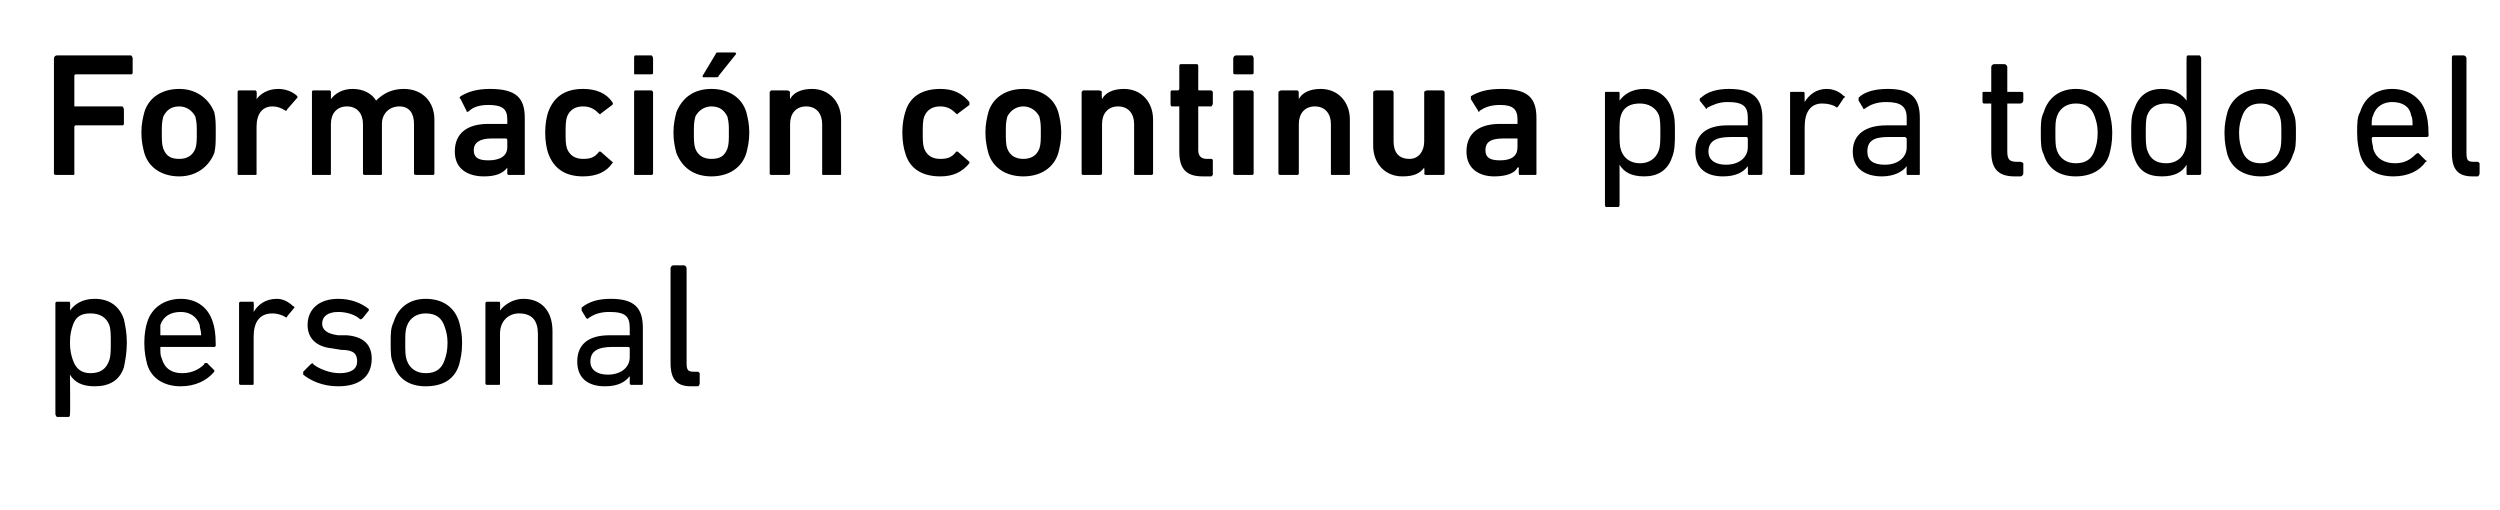
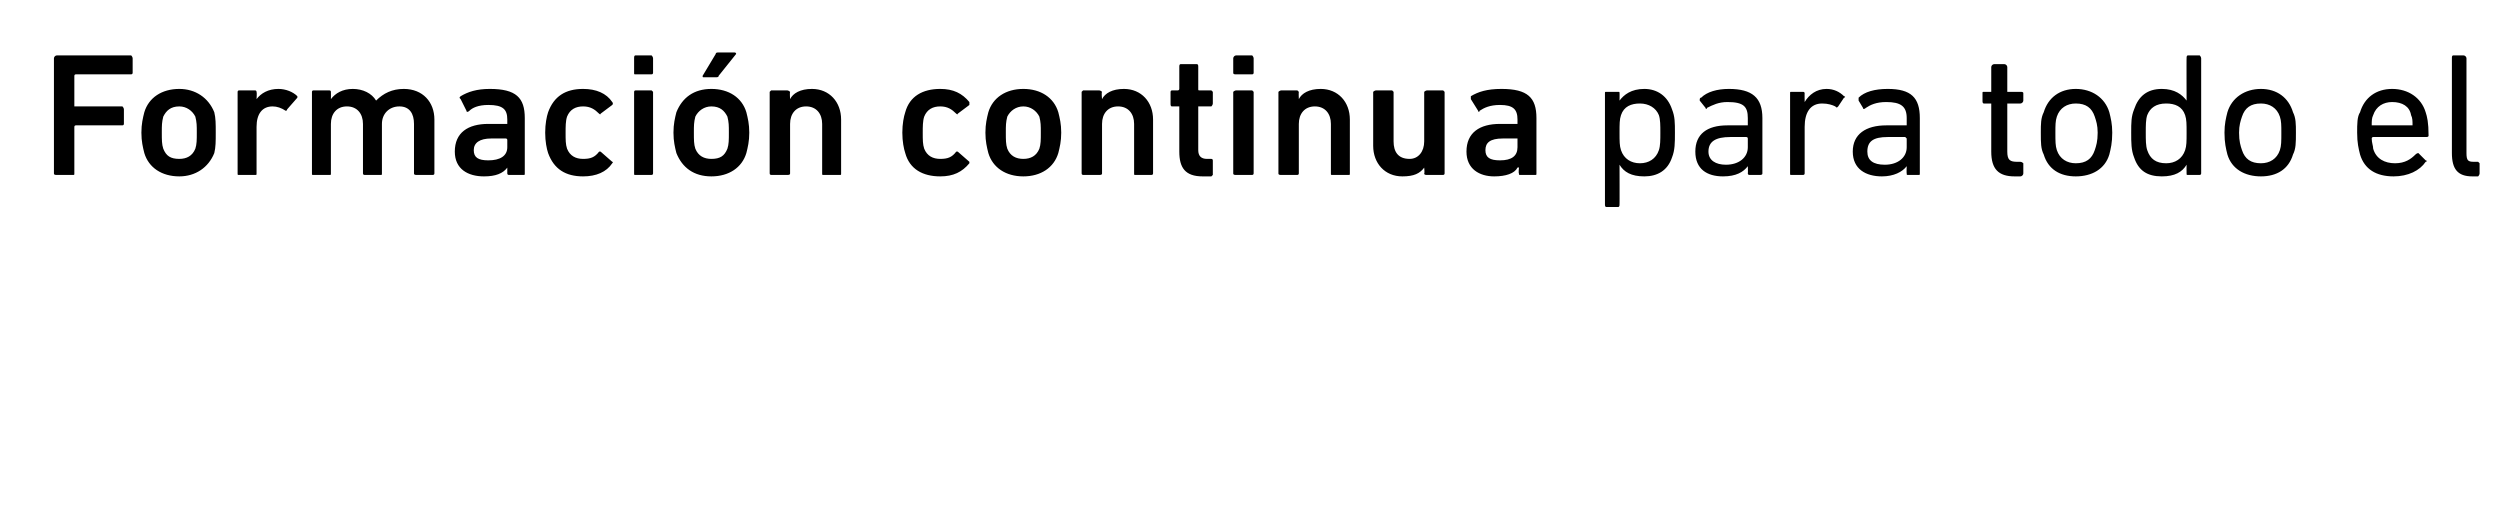
<svg xmlns="http://www.w3.org/2000/svg" version="1.1" width="171.5px" height="35px" viewBox="0 -3 171.5 35" style="top:-3px">
  <desc>Formaci n continua para todo el personal</desc>
  <defs />
  <g id="Polygon79997">
-     <path d="M 3.9 25.6 C 3.9 25.6 3.8 25.5 3.8 25.4 C 3.8 25.4 3.8 17.8 3.8 17.8 C 3.8 17.7 3.9 17.7 3.9 17.7 C 3.9 17.7 4.7 17.7 4.7 17.7 C 4.8 17.7 4.8 17.7 4.8 17.8 C 4.83 17.77 4.8 18.3 4.8 18.3 C 4.8 18.3 4.84 18.31 4.8 18.3 C 5.1 17.9 5.6 17.5 6.5 17.5 C 7.5 17.5 8.2 18 8.5 18.9 C 8.6 19.4 8.7 19.8 8.7 20.5 C 8.7 21.2 8.6 21.7 8.5 22.2 C 8.2 23.1 7.5 23.5 6.5 23.5 C 5.6 23.5 5.1 23.2 4.8 22.7 C 4.84 22.73 4.8 22.7 4.8 22.7 C 4.8 22.7 4.83 25.44 4.8 25.4 C 4.8 25.5 4.8 25.6 4.7 25.6 C 4.7 25.6 3.9 25.6 3.9 25.6 Z M 7.5 21.7 C 7.6 21.4 7.6 21 7.6 20.5 C 7.6 20 7.6 19.6 7.5 19.3 C 7.3 18.8 6.9 18.5 6.2 18.5 C 5.6 18.5 5.2 18.7 5 19.3 C 4.9 19.6 4.8 19.9 4.8 20.5 C 4.8 21.1 4.9 21.4 5 21.7 C 5.2 22.3 5.6 22.6 6.2 22.6 C 6.9 22.6 7.3 22.3 7.5 21.7 Z M 10.1 22 C 10 21.6 9.9 21.2 9.9 20.5 C 9.9 19.9 10 19.4 10.1 19.1 C 10.4 18.1 11.3 17.5 12.4 17.5 C 13.5 17.5 14.3 18.1 14.6 19.1 C 14.7 19.4 14.8 19.8 14.8 20.7 C 14.8 20.8 14.7 20.8 14.7 20.8 C 14.7 20.8 11 20.8 11 20.8 C 11 20.8 11 20.9 11 20.9 C 11 21.2 11 21.4 11.1 21.6 C 11.3 22.3 11.8 22.6 12.5 22.6 C 13.2 22.6 13.7 22.3 14 22 C 14 21.9 14.1 21.9 14.2 21.9 C 14.2 21.9 14.7 22.4 14.7 22.4 C 14.7 22.4 14.7 22.5 14.7 22.5 C 14.2 23.1 13.4 23.5 12.4 23.5 C 11.3 23.5 10.4 23 10.1 22 Z M 13.7 20 C 13.7 20 13.8 20 13.8 20 C 13.8 19.7 13.7 19.5 13.7 19.3 C 13.5 18.7 13 18.4 12.4 18.4 C 11.7 18.4 11.2 18.7 11 19.3 C 11 19.5 11 19.7 11 20 C 11 20 11 20 11 20 C 11 20 13.7 20 13.7 20 Z M 16.5 23.4 C 16.5 23.4 16.4 23.4 16.4 23.3 C 16.4 23.3 16.4 17.8 16.4 17.8 C 16.4 17.7 16.5 17.7 16.5 17.7 C 16.5 17.7 17.3 17.7 17.3 17.7 C 17.4 17.7 17.4 17.7 17.4 17.8 C 17.43 17.77 17.4 18.4 17.4 18.4 C 17.4 18.4 17.44 18.36 17.4 18.4 C 17.7 17.9 18.2 17.5 19 17.5 C 19.4 17.5 19.8 17.7 20.1 18 C 20.2 18 20.2 18.1 20.2 18.1 C 20.2 18.1 19.7 18.7 19.7 18.7 C 19.7 18.8 19.6 18.8 19.5 18.7 C 19.3 18.6 19 18.5 18.7 18.5 C 17.8 18.5 17.4 19.1 17.4 20.1 C 17.4 20.1 17.4 23.3 17.4 23.3 C 17.4 23.4 17.4 23.4 17.3 23.4 C 17.3 23.4 16.5 23.4 16.5 23.4 Z M 20.8 22.7 C 20.8 22.6 20.8 22.5 20.8 22.5 C 20.8 22.5 21.3 22 21.3 22 C 21.4 21.9 21.5 21.9 21.5 22 C 21.9 22.3 22.6 22.6 23.3 22.6 C 24.1 22.6 24.5 22.3 24.5 21.8 C 24.5 21.3 24.3 21 23.4 21 C 23.4 21 22.8 20.9 22.8 20.9 C 21.7 20.8 21.1 20.2 21.1 19.3 C 21.1 18.2 21.9 17.5 23.2 17.5 C 24.1 17.5 24.8 17.8 25.3 18.2 C 25.3 18.2 25.3 18.3 25.3 18.3 C 25.3 18.3 24.9 18.8 24.9 18.8 C 24.8 18.9 24.8 18.9 24.7 18.9 C 24.4 18.6 23.8 18.4 23.2 18.4 C 22.5 18.4 22.1 18.7 22.1 19.2 C 22.1 19.6 22.4 19.9 23.2 20 C 23.2 20 23.8 20 23.8 20 C 25 20.1 25.5 20.7 25.5 21.6 C 25.5 22.8 24.7 23.5 23.2 23.5 C 22.1 23.5 21.3 23.1 20.8 22.7 Z M 27 22 C 26.8 21.6 26.8 21.2 26.8 20.5 C 26.8 19.9 26.8 19.5 27 19.1 C 27.3 18.1 28.1 17.5 29.2 17.5 C 30.4 17.5 31.2 18.1 31.5 19.1 C 31.6 19.5 31.7 19.9 31.7 20.5 C 31.7 21.2 31.6 21.6 31.5 22 C 31.2 23 30.4 23.5 29.2 23.5 C 28.1 23.5 27.3 23 27 22 Z M 30.5 21.7 C 30.6 21.4 30.7 21.1 30.7 20.5 C 30.7 20 30.6 19.7 30.5 19.4 C 30.3 18.8 29.9 18.5 29.2 18.5 C 28.6 18.5 28.1 18.8 27.9 19.4 C 27.8 19.7 27.8 20 27.8 20.5 C 27.8 21.1 27.8 21.4 27.9 21.7 C 28.1 22.3 28.6 22.6 29.2 22.6 C 29.9 22.6 30.3 22.3 30.5 21.7 Z M 37 23.4 C 37 23.4 36.9 23.4 36.9 23.3 C 36.9 23.3 36.9 19.9 36.9 19.9 C 36.9 19 36.5 18.5 35.6 18.5 C 34.9 18.5 34.3 19 34.3 19.9 C 34.3 19.9 34.3 23.3 34.3 23.3 C 34.3 23.4 34.3 23.4 34.2 23.4 C 34.2 23.4 33.4 23.4 33.4 23.4 C 33.4 23.4 33.3 23.4 33.3 23.3 C 33.3 23.3 33.3 17.8 33.3 17.8 C 33.3 17.7 33.4 17.7 33.4 17.7 C 33.4 17.7 34.2 17.7 34.2 17.7 C 34.3 17.7 34.3 17.7 34.3 17.8 C 34.32 17.77 34.3 18.3 34.3 18.3 C 34.3 18.3 34.33 18.3 34.3 18.3 C 34.6 17.9 35.2 17.5 35.9 17.5 C 37.2 17.5 37.9 18.4 37.9 19.7 C 37.9 19.7 37.9 23.3 37.9 23.3 C 37.9 23.4 37.9 23.4 37.8 23.4 C 37.8 23.4 37 23.4 37 23.4 Z M 43.3 23.4 C 43.3 23.4 43.2 23.4 43.2 23.3 C 43.2 23.28 43.2 22.8 43.2 22.8 C 43.2 22.8 43.19 22.78 43.2 22.8 C 42.9 23.2 42.4 23.5 41.5 23.5 C 40.4 23.5 39.6 23 39.6 21.8 C 39.6 20.6 40.4 20 41.8 20 C 41.8 20 43.1 20 43.1 20 C 43.2 20 43.2 20 43.2 20 C 43.2 20 43.2 19.5 43.2 19.5 C 43.2 18.7 42.9 18.4 41.8 18.4 C 41.1 18.4 40.7 18.6 40.4 18.8 C 40.3 18.9 40.3 18.9 40.2 18.8 C 40.2 18.8 39.9 18.3 39.9 18.3 C 39.9 18.2 39.9 18.1 39.9 18.1 C 40.4 17.7 41 17.5 41.9 17.5 C 43.5 17.5 44.1 18.1 44.1 19.5 C 44.1 19.5 44.1 23.3 44.1 23.3 C 44.1 23.4 44.1 23.4 44 23.4 C 44 23.4 43.3 23.4 43.3 23.4 Z M 43.2 21.5 C 43.2 21.5 43.2 20.9 43.2 20.9 C 43.2 20.9 43.2 20.8 43.1 20.8 C 43.1 20.8 42 20.8 42 20.8 C 41 20.8 40.5 21.1 40.5 21.8 C 40.5 22.4 41 22.7 41.7 22.7 C 42.6 22.7 43.2 22.2 43.2 21.5 Z M 47.4 23.5 C 46.4 23.5 46 23 46 21.9 C 46 21.9 46 15.4 46 15.4 C 46 15.3 46.1 15.2 46.2 15.2 C 46.2 15.2 46.9 15.2 46.9 15.2 C 47 15.2 47.1 15.3 47.1 15.4 C 47.1 15.4 47.1 21.9 47.1 21.9 C 47.1 22.4 47.2 22.5 47.6 22.5 C 47.6 22.5 47.9 22.5 47.9 22.5 C 47.9 22.5 48 22.6 48 22.6 C 48 22.6 48 23.3 48 23.3 C 48 23.4 47.9 23.5 47.9 23.5 C 47.9 23.5 47.4 23.5 47.4 23.5 Z " stroke="none" fill="#000" />
-   </g>
+     </g>
  <g id="Polygon79996">
    <path d="M 3.7 1 C 3.7 0.9 3.8 0.8 3.9 0.8 C 3.9 0.8 9 0.8 9 0.8 C 9 0.8 9.1 0.9 9.1 1 C 9.1 1 9.1 2 9.1 2 C 9.1 2.1 9 2.1 9 2.1 C 9 2.1 5.2 2.1 5.2 2.1 C 5.2 2.1 5.1 2.1 5.1 2.2 C 5.1 2.2 5.1 4.3 5.1 4.3 C 5.1 4.3 5.2 4.3 5.2 4.3 C 5.2 4.3 8.4 4.3 8.4 4.3 C 8.4 4.3 8.5 4.4 8.5 4.5 C 8.5 4.5 8.5 5.5 8.5 5.5 C 8.5 5.6 8.4 5.6 8.4 5.6 C 8.4 5.6 5.2 5.6 5.2 5.6 C 5.2 5.6 5.1 5.6 5.1 5.7 C 5.1 5.7 5.1 8.9 5.1 8.9 C 5.1 9 5.1 9 5 9 C 5 9 3.9 9 3.9 9 C 3.8 9 3.7 9 3.7 8.9 C 3.7 8.9 3.7 1 3.7 1 Z M 9.9 7.5 C 9.8 7.1 9.7 6.7 9.7 6.1 C 9.7 5.5 9.8 5.1 9.9 4.7 C 10.2 3.7 11.1 3.1 12.3 3.1 C 13.4 3.1 14.3 3.7 14.7 4.7 C 14.8 5.1 14.8 5.5 14.8 6.1 C 14.8 6.7 14.8 7.1 14.7 7.5 C 14.3 8.5 13.4 9.1 12.3 9.1 C 11.1 9.1 10.2 8.5 9.9 7.5 Z M 13.4 7.2 C 13.5 6.9 13.5 6.6 13.5 6.1 C 13.5 5.6 13.5 5.4 13.4 5 C 13.2 4.6 12.8 4.3 12.3 4.3 C 11.7 4.3 11.4 4.6 11.2 5 C 11.1 5.4 11.1 5.6 11.1 6.1 C 11.1 6.6 11.1 6.9 11.2 7.2 C 11.4 7.7 11.7 7.9 12.3 7.9 C 12.8 7.9 13.2 7.7 13.4 7.2 Z M 16.4 9 C 16.3 9 16.3 9 16.3 8.9 C 16.3 8.9 16.3 3.3 16.3 3.3 C 16.3 3.3 16.3 3.2 16.4 3.2 C 16.4 3.2 17.5 3.2 17.5 3.2 C 17.6 3.2 17.6 3.3 17.6 3.3 C 17.63 3.34 17.6 3.8 17.6 3.8 C 17.6 3.8 17.64 3.83 17.6 3.8 C 17.9 3.4 18.4 3.1 19.1 3.1 C 19.6 3.1 20.1 3.3 20.4 3.6 C 20.4 3.6 20.4 3.7 20.4 3.7 C 20.4 3.7 19.7 4.5 19.7 4.5 C 19.7 4.6 19.6 4.6 19.6 4.6 C 19.3 4.4 19 4.3 18.7 4.3 C 18 4.3 17.6 4.8 17.6 5.7 C 17.6 5.7 17.6 8.9 17.6 8.9 C 17.6 9 17.6 9 17.5 9 C 17.5 9 16.4 9 16.4 9 Z M 28.6 9 C 28.5 9 28.4 9 28.4 8.9 C 28.4 8.9 28.4 5.5 28.4 5.5 C 28.4 4.8 28.1 4.3 27.4 4.3 C 26.7 4.3 26.2 4.8 26.2 5.5 C 26.2 5.5 26.2 8.9 26.2 8.9 C 26.2 9 26.2 9 26.1 9 C 26.1 9 25 9 25 9 C 25 9 24.9 9 24.9 8.9 C 24.9 8.9 24.9 5.5 24.9 5.5 C 24.9 4.8 24.5 4.3 23.8 4.3 C 23.1 4.3 22.7 4.8 22.7 5.5 C 22.7 5.5 22.7 8.9 22.7 8.9 C 22.7 9 22.7 9 22.6 9 C 22.6 9 21.5 9 21.5 9 C 21.4 9 21.4 9 21.4 8.9 C 21.4 8.9 21.4 3.3 21.4 3.3 C 21.4 3.3 21.4 3.2 21.5 3.2 C 21.5 3.2 22.6 3.2 22.6 3.2 C 22.7 3.2 22.7 3.3 22.7 3.3 C 22.71 3.34 22.7 3.8 22.7 3.8 C 22.7 3.8 22.72 3.76 22.7 3.8 C 23 3.4 23.5 3.1 24.2 3.1 C 24.9 3.1 25.5 3.4 25.8 3.9 C 25.8 3.9 25.8 3.9 25.8 3.9 C 26.3 3.4 26.9 3.1 27.7 3.1 C 29 3.1 29.8 4 29.8 5.2 C 29.8 5.2 29.8 8.9 29.8 8.9 C 29.8 9 29.7 9 29.7 9 C 29.7 9 28.6 9 28.6 9 Z M 34.9 9 C 34.9 9 34.8 9 34.8 8.9 C 34.8 8.88 34.8 8.5 34.8 8.5 C 34.8 8.5 34.79 8.46 34.8 8.5 C 34.5 8.9 34 9.1 33.2 9.1 C 32.1 9.1 31.2 8.6 31.2 7.4 C 31.2 6.1 32.1 5.5 33.5 5.5 C 33.5 5.5 34.7 5.5 34.7 5.5 C 34.8 5.5 34.8 5.5 34.8 5.5 C 34.8 5.5 34.8 5.2 34.8 5.2 C 34.8 4.5 34.5 4.2 33.5 4.2 C 32.8 4.2 32.4 4.4 32.2 4.6 C 32.1 4.7 32 4.7 32 4.6 C 32 4.6 31.6 3.8 31.6 3.8 C 31.5 3.7 31.5 3.7 31.6 3.6 C 32.1 3.3 32.7 3.1 33.6 3.1 C 35.4 3.1 36 3.7 36 5.1 C 36 5.1 36 8.9 36 8.9 C 36 9 36 9 35.9 9 C 35.9 9 34.9 9 34.9 9 Z M 34.8 7.1 C 34.8 7.1 34.8 6.6 34.8 6.6 C 34.8 6.6 34.8 6.5 34.7 6.5 C 34.7 6.5 33.7 6.5 33.7 6.5 C 32.9 6.5 32.5 6.8 32.5 7.3 C 32.5 7.8 32.8 8 33.5 8 C 34.3 8 34.8 7.7 34.8 7.1 Z M 37.6 7.5 C 37.5 7.2 37.4 6.7 37.4 6.1 C 37.4 5.5 37.5 5 37.6 4.7 C 38 3.6 38.8 3.1 40 3.1 C 40.9 3.1 41.6 3.4 42 4 C 42 4 42.1 4.1 42 4.2 C 42 4.2 41.2 4.8 41.2 4.8 C 41.2 4.9 41.1 4.8 41.1 4.8 C 40.8 4.5 40.5 4.3 40 4.3 C 39.5 4.3 39.1 4.5 38.9 5 C 38.8 5.3 38.8 5.7 38.8 6.1 C 38.8 6.6 38.8 6.9 38.9 7.2 C 39.1 7.7 39.5 7.9 40 7.9 C 40.5 7.9 40.8 7.8 41.1 7.4 C 41.1 7.4 41.2 7.4 41.2 7.4 C 41.2 7.4 42 8.1 42 8.1 C 42.1 8.1 42 8.2 42 8.2 C 41.6 8.8 40.9 9.1 40 9.1 C 38.8 9.1 38 8.6 37.6 7.5 Z M 43.6 2.1 C 43.5 2.1 43.5 2.1 43.5 2 C 43.5 2 43.5 1 43.5 1 C 43.5 0.9 43.5 0.8 43.6 0.8 C 43.6 0.8 44.7 0.8 44.7 0.8 C 44.7 0.8 44.8 0.9 44.8 1 C 44.8 1 44.8 2 44.8 2 C 44.8 2.1 44.7 2.1 44.7 2.1 C 44.7 2.1 43.6 2.1 43.6 2.1 Z M 43.6 9 C 43.5 9 43.5 9 43.5 8.9 C 43.5 8.9 43.5 3.3 43.5 3.3 C 43.5 3.3 43.5 3.2 43.6 3.2 C 43.6 3.2 44.7 3.2 44.7 3.2 C 44.7 3.2 44.8 3.3 44.8 3.3 C 44.8 3.3 44.8 8.9 44.8 8.9 C 44.8 9 44.7 9 44.7 9 C 44.7 9 43.6 9 43.6 9 Z M 48.3 2.3 C 48.2 2.3 48.2 2.3 48.2 2.2 C 48.2 2.2 49.1 0.7 49.1 0.7 C 49.1 0.6 49.2 0.6 49.3 0.6 C 49.3 0.6 50.4 0.6 50.4 0.6 C 50.5 0.6 50.5 0.7 50.5 0.7 C 50.5 0.7 49.3 2.2 49.3 2.2 C 49.3 2.3 49.2 2.3 49.1 2.3 C 49.1 2.3 48.3 2.3 48.3 2.3 Z M 46.4 7.5 C 46.3 7.1 46.2 6.7 46.2 6.1 C 46.2 5.5 46.3 5.1 46.4 4.7 C 46.8 3.7 47.6 3.1 48.8 3.1 C 50 3.1 50.9 3.7 51.2 4.7 C 51.3 5.1 51.4 5.5 51.4 6.1 C 51.4 6.7 51.3 7.1 51.2 7.5 C 50.9 8.5 50 9.1 48.8 9.1 C 47.6 9.1 46.8 8.5 46.4 7.5 Z M 49.9 7.2 C 50 6.9 50 6.6 50 6.1 C 50 5.6 50 5.4 49.9 5 C 49.7 4.6 49.4 4.3 48.8 4.3 C 48.3 4.3 47.9 4.6 47.7 5 C 47.6 5.4 47.6 5.6 47.6 6.1 C 47.6 6.6 47.6 6.9 47.7 7.2 C 47.9 7.7 48.3 7.9 48.8 7.9 C 49.4 7.9 49.7 7.7 49.9 7.2 Z M 56.5 9 C 56.4 9 56.4 9 56.4 8.9 C 56.4 8.9 56.4 5.5 56.4 5.5 C 56.4 4.8 56 4.3 55.3 4.3 C 54.6 4.3 54.2 4.8 54.2 5.5 C 54.2 5.5 54.2 8.9 54.2 8.9 C 54.2 9 54.1 9 54 9 C 54 9 52.9 9 52.9 9 C 52.9 9 52.8 9 52.8 8.9 C 52.8 8.9 52.8 3.3 52.8 3.3 C 52.8 3.3 52.9 3.2 52.9 3.2 C 52.9 3.2 54 3.2 54 3.2 C 54.1 3.2 54.2 3.3 54.2 3.3 C 54.17 3.34 54.2 3.8 54.2 3.8 C 54.2 3.8 54.18 3.76 54.2 3.8 C 54.4 3.4 54.9 3.1 55.7 3.1 C 56.9 3.1 57.7 4 57.7 5.2 C 57.7 5.2 57.7 8.9 57.7 8.9 C 57.7 9 57.7 9 57.6 9 C 57.6 9 56.5 9 56.5 9 Z M 62.1 7.5 C 62 7.2 61.9 6.7 61.9 6.1 C 61.9 5.5 62 5 62.1 4.7 C 62.4 3.6 63.3 3.1 64.5 3.1 C 65.4 3.1 66 3.4 66.5 4 C 66.5 4 66.5 4.1 66.5 4.2 C 66.5 4.2 65.7 4.8 65.7 4.8 C 65.7 4.9 65.6 4.8 65.6 4.8 C 65.3 4.5 65 4.3 64.5 4.3 C 64 4.3 63.6 4.5 63.4 5 C 63.3 5.3 63.3 5.7 63.3 6.1 C 63.3 6.6 63.3 6.9 63.4 7.2 C 63.6 7.7 64 7.9 64.5 7.9 C 65 7.9 65.3 7.8 65.6 7.4 C 65.6 7.4 65.7 7.4 65.7 7.4 C 65.7 7.4 66.5 8.1 66.5 8.1 C 66.5 8.1 66.5 8.2 66.5 8.2 C 66 8.8 65.4 9.1 64.5 9.1 C 63.3 9.1 62.4 8.6 62.1 7.5 Z M 67.8 7.5 C 67.7 7.1 67.6 6.7 67.6 6.1 C 67.6 5.5 67.7 5.1 67.8 4.7 C 68.1 3.7 69 3.1 70.2 3.1 C 71.4 3.1 72.3 3.7 72.6 4.7 C 72.7 5.1 72.8 5.5 72.8 6.1 C 72.8 6.7 72.7 7.1 72.6 7.5 C 72.3 8.5 71.4 9.1 70.2 9.1 C 69 9.1 68.1 8.5 67.8 7.5 Z M 71.3 7.2 C 71.4 6.9 71.4 6.6 71.4 6.1 C 71.4 5.6 71.4 5.4 71.3 5 C 71.1 4.6 70.7 4.3 70.2 4.3 C 69.7 4.3 69.3 4.6 69.1 5 C 69 5.4 69 5.6 69 6.1 C 69 6.6 69 6.9 69.1 7.2 C 69.3 7.7 69.7 7.9 70.2 7.9 C 70.7 7.9 71.1 7.7 71.3 7.2 Z M 77.9 9 C 77.8 9 77.8 9 77.8 8.9 C 77.8 8.9 77.8 5.5 77.8 5.5 C 77.8 4.8 77.4 4.3 76.7 4.3 C 76 4.3 75.6 4.8 75.6 5.5 C 75.6 5.5 75.6 8.9 75.6 8.9 C 75.6 9 75.5 9 75.4 9 C 75.4 9 74.3 9 74.3 9 C 74.3 9 74.2 9 74.2 8.9 C 74.2 8.9 74.2 3.3 74.2 3.3 C 74.2 3.3 74.3 3.2 74.3 3.2 C 74.3 3.2 75.4 3.2 75.4 3.2 C 75.5 3.2 75.6 3.3 75.6 3.3 C 75.55 3.34 75.6 3.8 75.6 3.8 C 75.6 3.8 75.56 3.76 75.6 3.8 C 75.8 3.4 76.3 3.1 77.1 3.1 C 78.3 3.1 79.1 4 79.1 5.2 C 79.1 5.2 79.1 8.9 79.1 8.9 C 79.1 9 79 9 79 9 C 79 9 77.9 9 77.9 9 Z M 82.5 9.1 C 81.3 9.1 80.9 8.5 80.9 7.4 C 80.9 7.4 80.9 4.3 80.9 4.3 C 80.9 4.3 80.8 4.3 80.8 4.3 C 80.8 4.3 80.4 4.3 80.4 4.3 C 80.3 4.3 80.3 4.2 80.3 4.1 C 80.3 4.1 80.3 3.3 80.3 3.3 C 80.3 3.3 80.3 3.2 80.4 3.2 C 80.4 3.2 80.8 3.2 80.8 3.2 C 80.8 3.2 80.9 3.2 80.9 3.1 C 80.9 3.1 80.9 1.6 80.9 1.6 C 80.9 1.5 80.9 1.4 81 1.4 C 81 1.4 82.1 1.4 82.1 1.4 C 82.2 1.4 82.2 1.5 82.2 1.6 C 82.2 1.6 82.2 3.1 82.2 3.1 C 82.2 3.2 82.2 3.2 82.3 3.2 C 82.3 3.2 83.1 3.2 83.1 3.2 C 83.1 3.2 83.2 3.3 83.2 3.3 C 83.2 3.3 83.2 4.1 83.2 4.1 C 83.2 4.2 83.1 4.3 83.1 4.3 C 83.1 4.3 82.3 4.3 82.3 4.3 C 82.2 4.3 82.2 4.3 82.2 4.3 C 82.2 4.3 82.2 7.3 82.2 7.3 C 82.2 7.7 82.4 7.9 82.8 7.9 C 82.8 7.9 83.1 7.9 83.1 7.9 C 83.1 7.9 83.2 7.9 83.2 8 C 83.2 8 83.2 9 83.2 9 C 83.2 9 83.1 9.1 83.1 9.1 C 83.1 9.1 82.5 9.1 82.5 9.1 Z M 84.8 2.1 C 84.7 2.1 84.6 2.1 84.6 2 C 84.6 2 84.6 1 84.6 1 C 84.6 0.9 84.7 0.8 84.8 0.8 C 84.8 0.8 85.9 0.8 85.9 0.8 C 85.9 0.8 86 0.9 86 1 C 86 1 86 2 86 2 C 86 2.1 85.9 2.1 85.9 2.1 C 85.9 2.1 84.8 2.1 84.8 2.1 Z M 84.8 9 C 84.7 9 84.6 9 84.6 8.9 C 84.6 8.9 84.6 3.3 84.6 3.3 C 84.6 3.3 84.7 3.2 84.8 3.2 C 84.8 3.2 85.9 3.2 85.9 3.2 C 85.9 3.2 86 3.3 86 3.3 C 86 3.3 86 8.9 86 8.9 C 86 9 85.9 9 85.9 9 C 85.9 9 84.8 9 84.8 9 Z M 91.4 9 C 91.3 9 91.3 9 91.3 8.9 C 91.3 8.9 91.3 5.5 91.3 5.5 C 91.3 4.8 90.9 4.3 90.2 4.3 C 89.5 4.3 89.1 4.8 89.1 5.5 C 89.1 5.5 89.1 8.9 89.1 8.9 C 89.1 9 89 9 89 9 C 89 9 87.9 9 87.9 9 C 87.8 9 87.7 9 87.7 8.9 C 87.7 8.9 87.7 3.3 87.7 3.3 C 87.7 3.3 87.8 3.2 87.9 3.2 C 87.9 3.2 89 3.2 89 3.2 C 89 3.2 89.1 3.3 89.1 3.3 C 89.08 3.34 89.1 3.8 89.1 3.8 C 89.1 3.8 89.09 3.76 89.1 3.8 C 89.3 3.4 89.8 3.1 90.6 3.1 C 91.8 3.1 92.6 4 92.6 5.2 C 92.6 5.2 92.6 8.9 92.6 8.9 C 92.6 9 92.6 9 92.5 9 C 92.5 9 91.4 9 91.4 9 Z M 97.9 9 C 97.8 9 97.7 9 97.7 8.9 C 97.74 8.88 97.7 8.5 97.7 8.5 C 97.7 8.5 97.73 8.46 97.7 8.5 C 97.4 8.9 97 9.1 96.2 9.1 C 95 9.1 94.2 8.2 94.2 7 C 94.2 7 94.2 3.3 94.2 3.3 C 94.2 3.3 94.3 3.2 94.4 3.2 C 94.4 3.2 95.5 3.2 95.5 3.2 C 95.5 3.2 95.6 3.3 95.6 3.3 C 95.6 3.3 95.6 6.7 95.6 6.7 C 95.6 7.4 95.9 7.9 96.7 7.9 C 97.3 7.9 97.7 7.4 97.7 6.7 C 97.7 6.7 97.7 3.3 97.7 3.3 C 97.7 3.3 97.8 3.2 97.9 3.2 C 97.9 3.2 99 3.2 99 3.2 C 99 3.2 99.1 3.3 99.1 3.3 C 99.1 3.3 99.1 8.9 99.1 8.9 C 99.1 9 99 9 99 9 C 99 9 97.9 9 97.9 9 Z M 104.3 9 C 104.2 9 104.2 9 104.2 8.9 C 104.16 8.88 104.2 8.5 104.2 8.5 C 104.2 8.5 104.15 8.46 104.1 8.5 C 103.9 8.9 103.3 9.1 102.5 9.1 C 101.5 9.1 100.6 8.6 100.6 7.4 C 100.6 6.1 101.5 5.5 102.9 5.5 C 102.9 5.5 104.1 5.5 104.1 5.5 C 104.1 5.5 104.1 5.5 104.1 5.5 C 104.1 5.5 104.1 5.2 104.1 5.2 C 104.1 4.5 103.8 4.2 102.9 4.2 C 102.2 4.2 101.8 4.4 101.5 4.6 C 101.5 4.7 101.4 4.7 101.4 4.6 C 101.4 4.6 100.9 3.8 100.9 3.8 C 100.9 3.7 100.9 3.7 100.9 3.6 C 101.4 3.3 102 3.1 103 3.1 C 104.8 3.1 105.4 3.7 105.4 5.1 C 105.4 5.1 105.4 8.9 105.4 8.9 C 105.4 9 105.4 9 105.3 9 C 105.3 9 104.3 9 104.3 9 Z M 104.1 7.1 C 104.1 7.1 104.1 6.6 104.1 6.6 C 104.1 6.6 104.1 6.5 104.1 6.5 C 104.1 6.5 103.1 6.5 103.1 6.5 C 102.2 6.5 101.9 6.8 101.9 7.3 C 101.9 7.8 102.2 8 102.9 8 C 103.7 8 104.1 7.7 104.1 7.1 Z M 110.2 11.2 C 110.1 11.2 110.1 11.1 110.1 11 C 110.1 11 110.1 3.4 110.1 3.4 C 110.1 3.3 110.1 3.3 110.2 3.3 C 110.2 3.3 111 3.3 111 3.3 C 111.1 3.3 111.1 3.3 111.1 3.4 C 111.11 3.37 111.1 3.9 111.1 3.9 C 111.1 3.9 111.12 3.91 111.1 3.9 C 111.4 3.5 111.9 3.1 112.8 3.1 C 113.7 3.1 114.4 3.6 114.7 4.5 C 114.9 5 114.9 5.4 114.9 6.1 C 114.9 6.8 114.9 7.3 114.7 7.8 C 114.4 8.7 113.7 9.1 112.8 9.1 C 111.9 9.1 111.4 8.8 111.1 8.3 C 111.12 8.33 111.1 8.3 111.1 8.3 C 111.1 8.3 111.11 11.04 111.1 11 C 111.1 11.1 111.1 11.2 111 11.2 C 111 11.2 110.2 11.2 110.2 11.2 Z M 113.8 7.3 C 113.9 7 113.9 6.6 113.9 6.1 C 113.9 5.6 113.9 5.2 113.8 4.9 C 113.6 4.4 113.1 4.1 112.5 4.1 C 111.9 4.1 111.4 4.3 111.2 4.9 C 111.1 5.2 111.1 5.5 111.1 6.1 C 111.1 6.7 111.1 7 111.2 7.3 C 111.4 7.9 111.9 8.2 112.5 8.2 C 113.1 8.2 113.6 7.9 113.8 7.3 Z M 120 9 C 120 9 119.9 9 119.9 8.9 C 119.92 8.88 119.9 8.4 119.9 8.4 C 119.9 8.4 119.91 8.38 119.9 8.4 C 119.6 8.8 119.1 9.1 118.2 9.1 C 117.1 9.1 116.3 8.6 116.3 7.4 C 116.3 6.2 117.1 5.6 118.5 5.6 C 118.5 5.6 119.8 5.6 119.8 5.6 C 119.9 5.6 119.9 5.6 119.9 5.6 C 119.9 5.6 119.9 5.1 119.9 5.1 C 119.9 4.3 119.6 4 118.5 4 C 117.9 4 117.5 4.2 117.1 4.4 C 117.1 4.5 117 4.5 117 4.4 C 117 4.4 116.6 3.9 116.6 3.9 C 116.6 3.8 116.6 3.7 116.7 3.7 C 117.1 3.3 117.8 3.1 118.6 3.1 C 120.2 3.1 120.9 3.7 120.9 5.1 C 120.9 5.1 120.9 8.9 120.9 8.9 C 120.9 9 120.8 9 120.7 9 C 120.7 9 120 9 120 9 Z M 119.9 7.1 C 119.9 7.1 119.9 6.5 119.9 6.5 C 119.9 6.5 119.9 6.4 119.8 6.4 C 119.8 6.4 118.7 6.4 118.7 6.4 C 117.7 6.4 117.2 6.7 117.2 7.4 C 117.2 8 117.7 8.3 118.4 8.3 C 119.3 8.3 119.9 7.8 119.9 7.1 Z M 122.9 9 C 122.8 9 122.8 9 122.8 8.9 C 122.8 8.9 122.8 3.4 122.8 3.4 C 122.8 3.3 122.8 3.3 122.9 3.3 C 122.9 3.3 123.7 3.3 123.7 3.3 C 123.7 3.3 123.8 3.3 123.8 3.4 C 123.79 3.37 123.8 4 123.8 4 C 123.8 4 123.8 3.96 123.8 4 C 124.1 3.5 124.6 3.1 125.3 3.1 C 125.8 3.1 126.2 3.3 126.5 3.6 C 126.6 3.6 126.6 3.7 126.5 3.7 C 126.5 3.7 126.1 4.3 126.1 4.3 C 126 4.4 126 4.4 125.9 4.3 C 125.7 4.2 125.4 4.1 125 4.1 C 124.2 4.1 123.8 4.7 123.8 5.7 C 123.8 5.7 123.8 8.9 123.8 8.9 C 123.8 9 123.7 9 123.7 9 C 123.7 9 122.9 9 122.9 9 Z M 130.9 9 C 130.8 9 130.8 9 130.8 8.9 C 130.78 8.88 130.8 8.4 130.8 8.4 C 130.8 8.4 130.77 8.38 130.8 8.4 C 130.5 8.8 129.9 9.1 129.1 9.1 C 128 9.1 127.1 8.6 127.1 7.4 C 127.1 6.2 128 5.6 129.4 5.6 C 129.4 5.6 130.7 5.6 130.7 5.6 C 130.7 5.6 130.8 5.6 130.8 5.6 C 130.8 5.6 130.8 5.1 130.8 5.1 C 130.8 4.3 130.4 4 129.4 4 C 128.7 4 128.3 4.2 128 4.4 C 127.9 4.5 127.8 4.5 127.8 4.4 C 127.8 4.4 127.5 3.9 127.5 3.9 C 127.5 3.8 127.5 3.7 127.5 3.7 C 127.9 3.3 128.6 3.1 129.5 3.1 C 131.1 3.1 131.7 3.7 131.7 5.1 C 131.7 5.1 131.7 8.9 131.7 8.9 C 131.7 9 131.7 9 131.6 9 C 131.6 9 130.9 9 130.9 9 Z M 130.8 7.1 C 130.8 7.1 130.8 6.5 130.8 6.5 C 130.8 6.5 130.7 6.4 130.7 6.4 C 130.7 6.4 129.5 6.4 129.5 6.4 C 128.5 6.4 128.1 6.7 128.1 7.4 C 128.1 8 128.5 8.3 129.3 8.3 C 130.2 8.3 130.8 7.8 130.8 7.1 Z M 138.2 9.1 C 137.1 9.1 136.6 8.6 136.6 7.4 C 136.6 7.4 136.6 4.1 136.6 4.1 C 136.6 4.1 136.6 4.1 136.6 4.1 C 136.6 4.1 136.1 4.1 136.1 4.1 C 136 4.1 136 4 136 3.9 C 136 3.9 136 3.4 136 3.4 C 136 3.3 136 3.3 136.1 3.3 C 136.1 3.3 136.6 3.3 136.6 3.3 C 136.6 3.3 136.6 3.2 136.6 3.2 C 136.6 3.2 136.6 1.6 136.6 1.6 C 136.6 1.5 136.7 1.4 136.8 1.4 C 136.8 1.4 137.5 1.4 137.5 1.4 C 137.6 1.4 137.7 1.5 137.7 1.6 C 137.7 1.6 137.7 3.2 137.7 3.2 C 137.7 3.2 137.7 3.3 137.7 3.3 C 137.7 3.3 138.6 3.3 138.6 3.3 C 138.7 3.3 138.8 3.3 138.8 3.4 C 138.8 3.4 138.8 3.9 138.8 3.9 C 138.8 4 138.7 4.1 138.6 4.1 C 138.6 4.1 137.7 4.1 137.7 4.1 C 137.7 4.1 137.7 4.1 137.7 4.1 C 137.7 4.1 137.7 7.4 137.7 7.4 C 137.7 8 137.9 8.1 138.4 8.1 C 138.4 8.1 138.6 8.1 138.6 8.1 C 138.7 8.1 138.8 8.2 138.8 8.2 C 138.8 8.2 138.8 8.9 138.8 8.9 C 138.8 9 138.7 9.1 138.6 9.1 C 138.6 9.1 138.2 9.1 138.2 9.1 Z M 140.2 7.6 C 140 7.2 140 6.8 140 6.1 C 140 5.5 140 5.1 140.2 4.7 C 140.5 3.7 141.3 3.1 142.4 3.1 C 143.5 3.1 144.4 3.7 144.7 4.7 C 144.8 5.1 144.9 5.5 144.9 6.1 C 144.9 6.8 144.8 7.2 144.7 7.6 C 144.4 8.6 143.5 9.1 142.4 9.1 C 141.3 9.1 140.5 8.6 140.2 7.6 Z M 143.7 7.3 C 143.8 7 143.9 6.7 143.9 6.1 C 143.9 5.6 143.8 5.3 143.7 5 C 143.5 4.4 143.1 4.1 142.4 4.1 C 141.8 4.1 141.3 4.4 141.1 5 C 141 5.3 141 5.6 141 6.1 C 141 6.7 141 7 141.1 7.3 C 141.3 7.9 141.8 8.2 142.4 8.2 C 143.1 8.2 143.5 7.9 143.7 7.3 Z M 150.1 9 C 150 9 150 9 150 8.9 C 149.99 8.88 150 8.3 150 8.3 C 150 8.3 149.98 8.33 150 8.3 C 149.7 8.8 149.2 9.1 148.3 9.1 C 147.3 9.1 146.7 8.7 146.4 7.8 C 146.2 7.3 146.2 6.8 146.2 6.1 C 146.2 5.4 146.2 5 146.4 4.5 C 146.7 3.6 147.3 3.1 148.3 3.1 C 149.2 3.1 149.7 3.5 150 3.9 C 149.98 3.91 150 3.9 150 3.9 C 150 3.9 149.99 0.96 150 1 C 150 0.9 150 0.8 150.1 0.8 C 150.1 0.8 150.9 0.8 150.9 0.8 C 150.9 0.8 151 0.9 151 1 C 151 1 151 8.9 151 8.9 C 151 9 150.9 9 150.9 9 C 150.9 9 150.1 9 150.1 9 Z M 149.9 7.3 C 150 7 150 6.7 150 6.1 C 150 5.5 150 5.2 149.9 4.9 C 149.7 4.3 149.2 4.1 148.6 4.1 C 147.9 4.1 147.5 4.4 147.3 4.9 C 147.2 5.2 147.2 5.6 147.2 6.1 C 147.2 6.6 147.2 7 147.3 7.3 C 147.5 7.9 147.9 8.2 148.6 8.2 C 149.2 8.2 149.7 7.9 149.9 7.3 Z M 152.8 7.6 C 152.7 7.2 152.6 6.8 152.6 6.1 C 152.6 5.5 152.7 5.1 152.8 4.7 C 153.1 3.7 154 3.1 155.1 3.1 C 156.2 3.1 157 3.7 157.3 4.7 C 157.5 5.1 157.5 5.5 157.5 6.1 C 157.5 6.8 157.5 7.2 157.3 7.6 C 157 8.6 156.2 9.1 155.1 9.1 C 154 9.1 153.1 8.6 152.8 7.6 Z M 156.4 7.3 C 156.5 7 156.5 6.7 156.5 6.1 C 156.5 5.6 156.5 5.3 156.4 5 C 156.2 4.4 155.7 4.1 155.1 4.1 C 154.4 4.1 154 4.4 153.8 5 C 153.7 5.3 153.6 5.6 153.6 6.1 C 153.6 6.7 153.7 7 153.8 7.3 C 154 7.9 154.4 8.2 155.1 8.2 C 155.7 8.2 156.2 7.9 156.4 7.3 Z M 161.9 7.6 C 161.8 7.2 161.7 6.8 161.7 6.1 C 161.7 5.5 161.7 5 161.9 4.7 C 162.2 3.7 163 3.1 164.1 3.1 C 165.2 3.1 166.1 3.7 166.4 4.7 C 166.5 5 166.6 5.4 166.6 6.3 C 166.6 6.4 166.5 6.4 166.4 6.4 C 166.4 6.4 162.8 6.4 162.8 6.4 C 162.7 6.4 162.7 6.5 162.7 6.5 C 162.7 6.8 162.8 7 162.8 7.2 C 163 7.9 163.6 8.2 164.3 8.2 C 165 8.2 165.4 7.9 165.7 7.6 C 165.8 7.5 165.9 7.5 165.9 7.5 C 165.9 7.5 166.4 8 166.4 8 C 166.5 8 166.5 8.1 166.4 8.1 C 166 8.7 165.2 9.1 164.2 9.1 C 163 9.1 162.2 8.6 161.9 7.6 Z M 165.5 5.6 C 165.5 5.6 165.5 5.6 165.5 5.6 C 165.5 5.3 165.5 5.1 165.4 4.9 C 165.3 4.3 164.8 4 164.1 4 C 163.5 4 163 4.3 162.8 4.9 C 162.7 5.1 162.7 5.3 162.7 5.6 C 162.7 5.6 162.7 5.6 162.8 5.6 C 162.8 5.6 165.5 5.6 165.5 5.6 Z M 169.6 9.1 C 168.6 9.1 168.2 8.6 168.2 7.5 C 168.2 7.5 168.2 1 168.2 1 C 168.2 0.9 168.2 0.8 168.3 0.8 C 168.3 0.8 169 0.8 169 0.8 C 169.1 0.8 169.2 0.9 169.2 1 C 169.2 1 169.2 7.5 169.2 7.5 C 169.2 8 169.3 8.1 169.7 8.1 C 169.7 8.1 170 8.1 170 8.1 C 170 8.1 170.1 8.2 170.1 8.2 C 170.1 8.2 170.1 8.9 170.1 8.9 C 170.1 9 170 9.1 170 9.1 C 170 9.1 169.6 9.1 169.6 9.1 Z " stroke="none" fill="#000" />
  </g>
</svg>